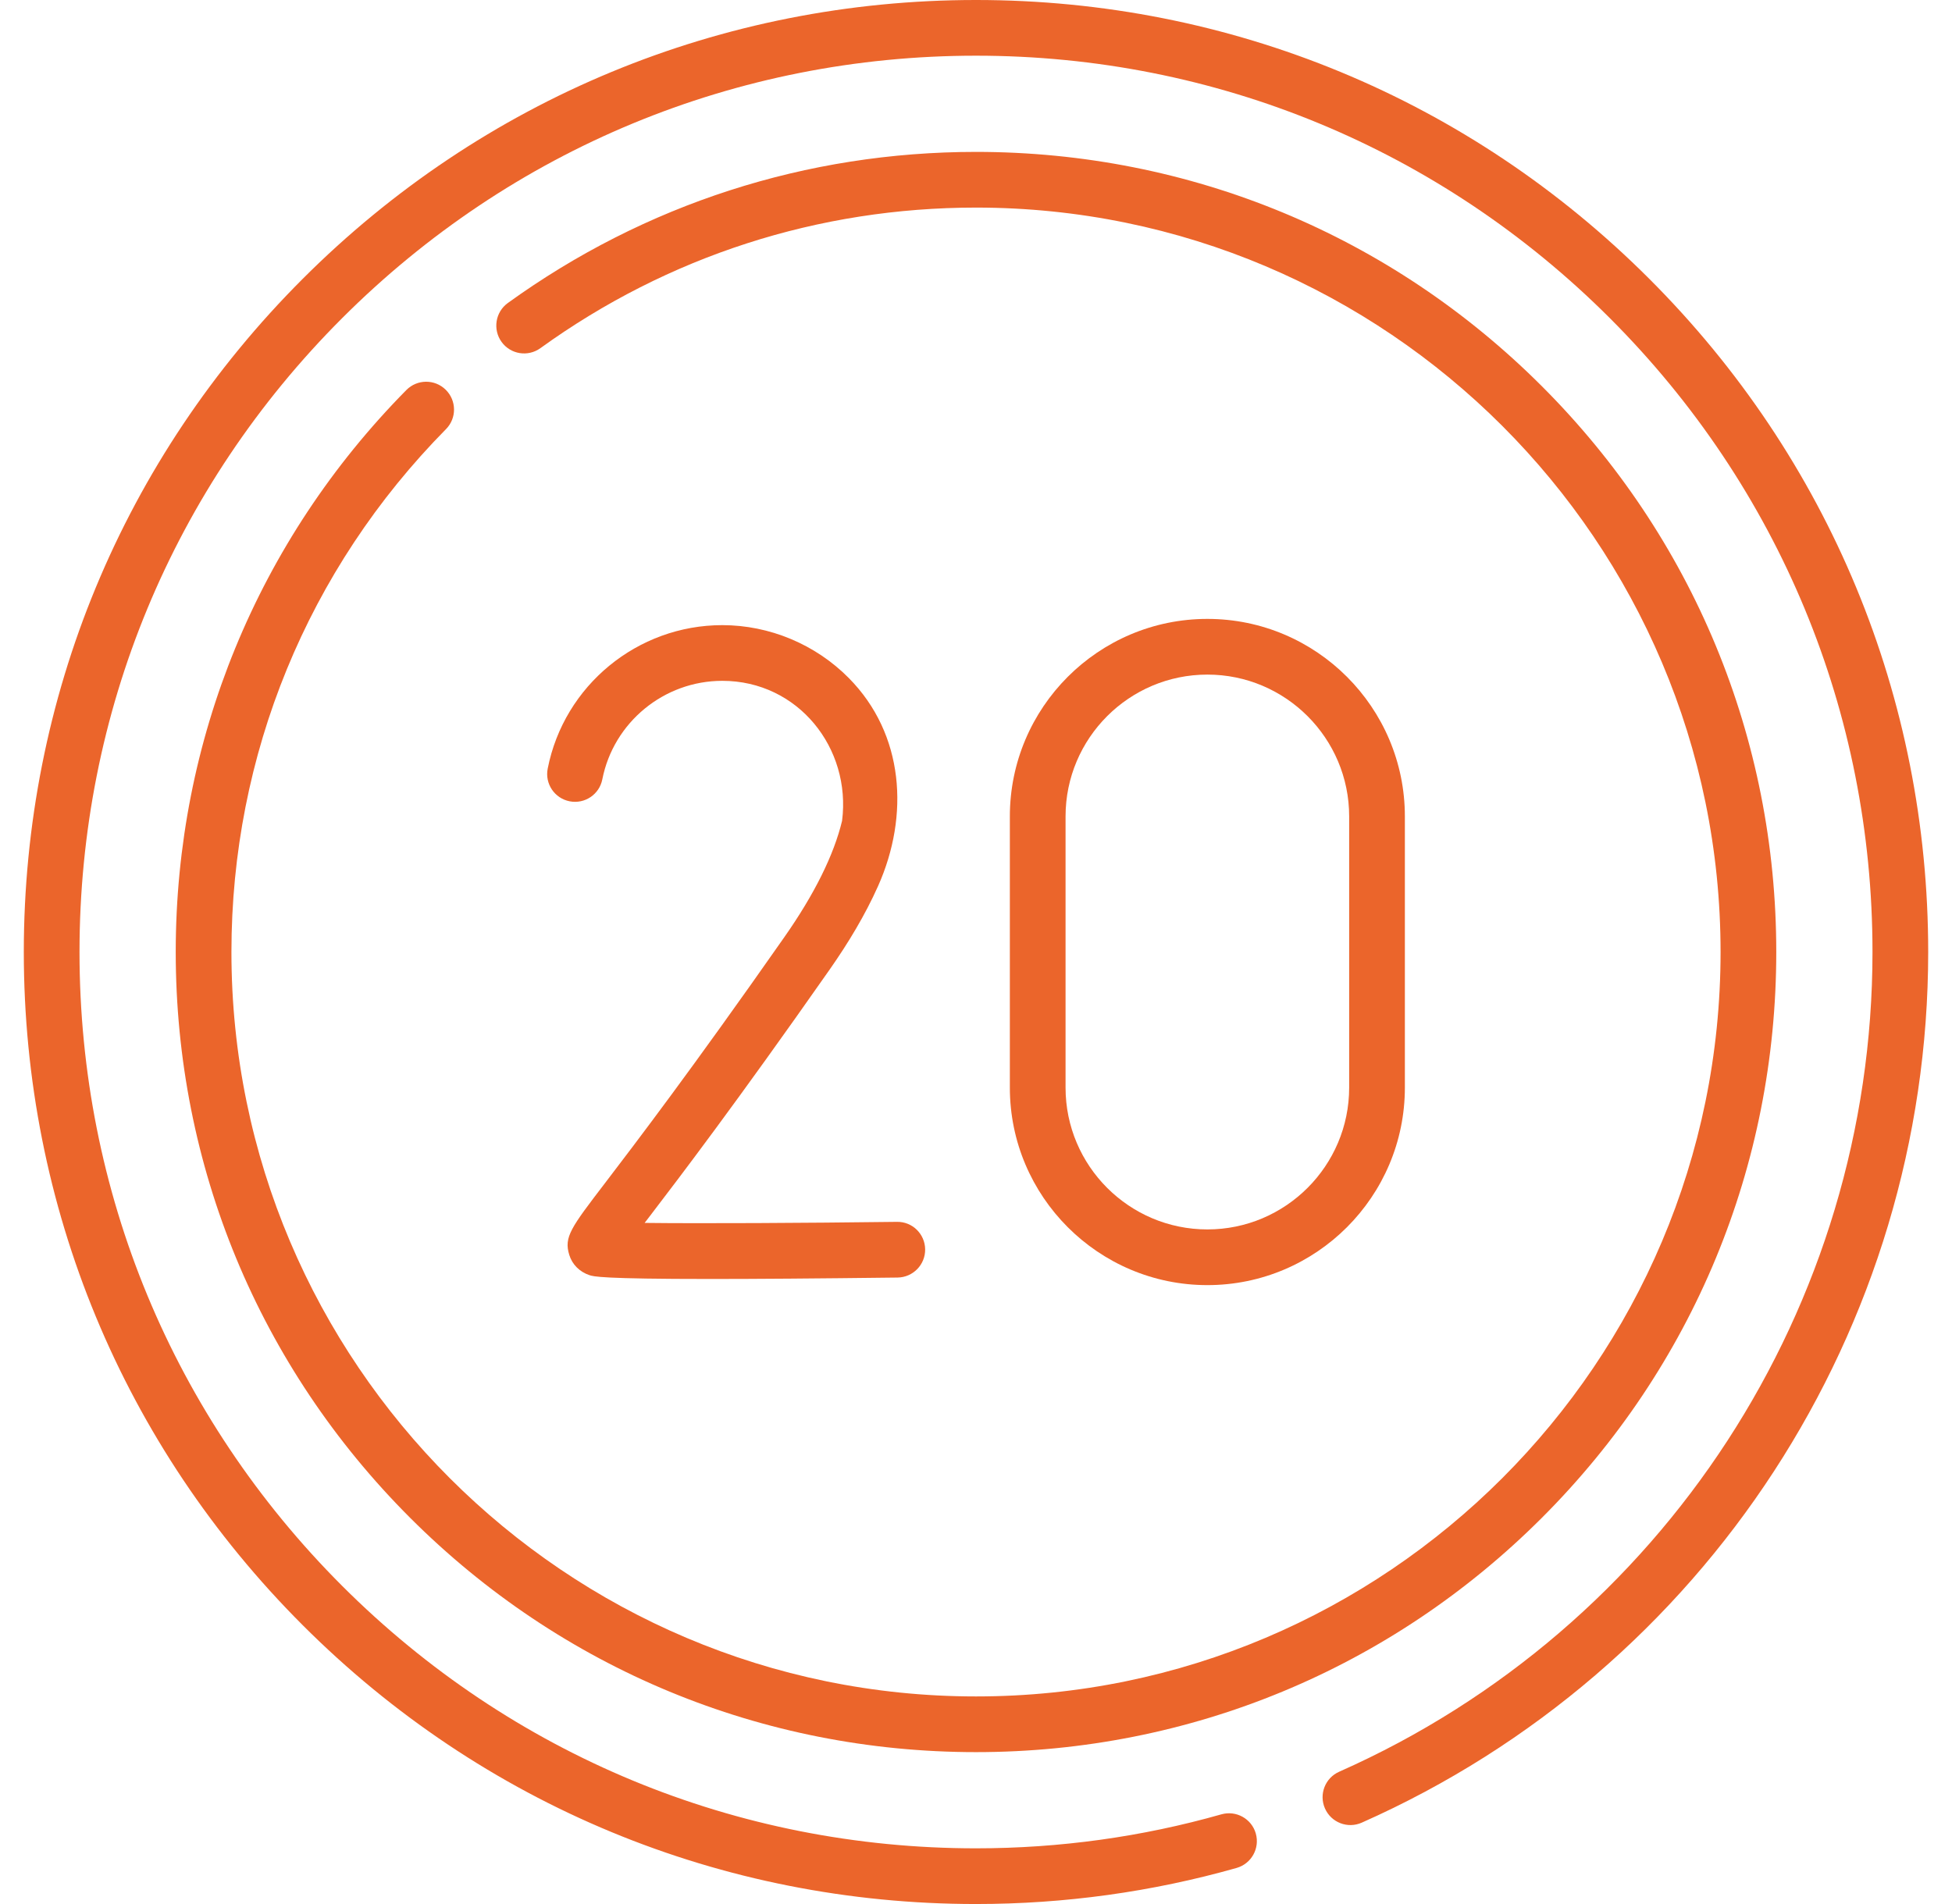
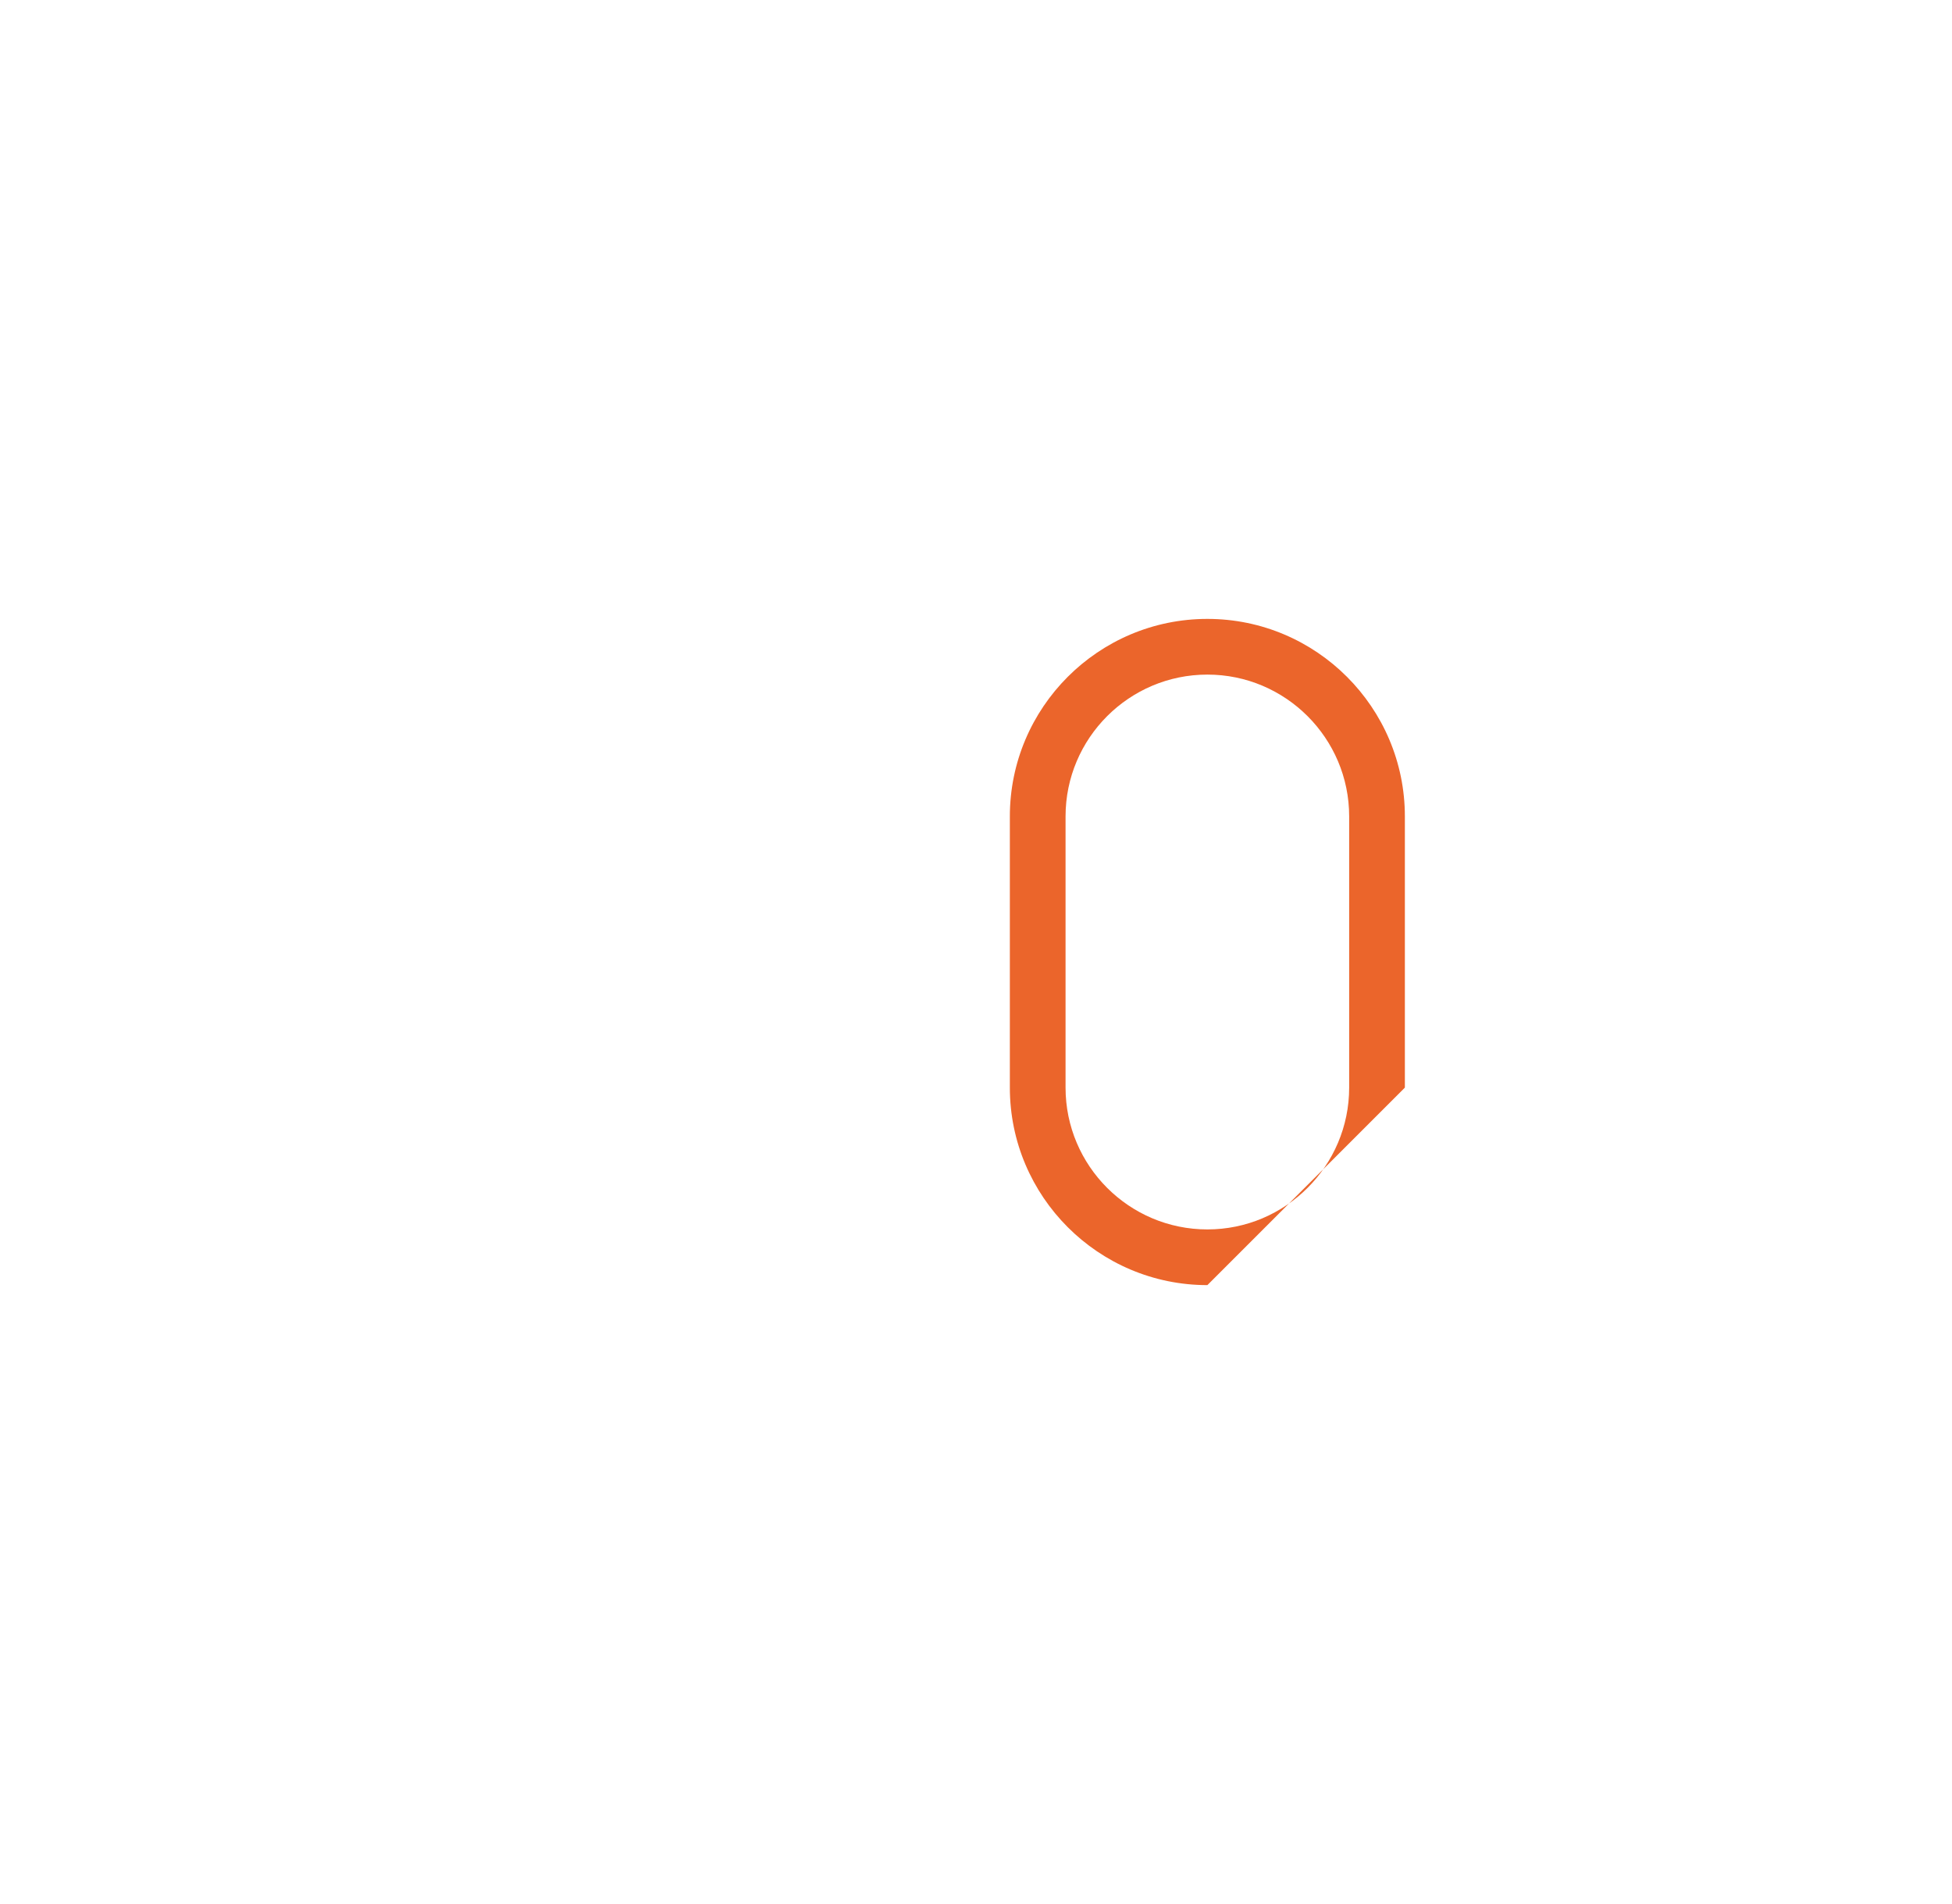
<svg xmlns="http://www.w3.org/2000/svg" width="41" height="40" viewBox="0 0 41 40" fill="none">
  <g clip-path="url(#clip0_167_1174)">
-     <path d="M34.642 5.858C30.865 2.08 25.842 0 20.5 0C15.158 0 10.135 2.08 6.358 5.858C2.58 9.635 0.5 14.658 0.5 20C0.5 25.342 2.58 30.365 6.358 34.142C10.135 37.92 15.158 40 20.5 40C22.36 40 24.202 39.745 25.974 39.242C26.285 39.153 26.465 38.83 26.377 38.519C26.289 38.208 25.965 38.028 25.654 38.116C23.986 38.59 22.252 38.83 20.5 38.83C15.47 38.83 10.742 36.871 7.185 33.315C3.629 29.758 1.67 25.03 1.67 20C1.67 14.97 3.629 10.242 7.185 6.685C10.742 3.129 15.47 1.17 20.5 1.17C25.53 1.17 30.258 3.129 33.815 6.685C37.371 10.242 39.33 14.97 39.33 20C39.33 27.443 34.933 34.203 28.128 37.221C27.832 37.352 27.699 37.698 27.83 37.993C27.961 38.289 28.307 38.422 28.602 38.291C35.83 35.084 40.5 27.905 40.5 20C40.5 14.658 38.42 9.635 34.642 5.858Z" fill="#eb652b" />
-     <path d="M9.362 8.188C9.132 7.961 8.762 7.964 8.535 8.194C5.411 11.359 3.691 15.552 3.691 20C3.691 24.49 5.439 28.711 8.614 31.886C11.789 35.061 16.01 36.809 20.5 36.809C24.99 36.809 29.211 35.061 32.386 31.886C35.561 28.711 37.309 24.49 37.309 20C37.309 15.51 35.561 11.289 32.386 8.114C29.211 4.939 24.99 3.191 20.5 3.191C16.942 3.191 13.541 4.289 10.666 6.366C10.405 6.555 10.346 6.921 10.535 7.183C10.724 7.445 11.09 7.503 11.351 7.314C14.026 5.382 17.189 4.361 20.5 4.361C29.124 4.361 36.139 11.377 36.139 20C36.139 28.624 29.124 35.639 20.5 35.639C11.877 35.639 4.861 28.623 4.861 20C4.861 15.862 6.462 11.96 9.368 9.015C9.595 8.785 9.592 8.415 9.362 8.188Z" fill="#eb652b" />
-     <path d="M17.433 20.359C17.818 19.808 18.169 19.228 18.444 18.613C19.103 17.134 18.994 15.423 17.828 14.244C17.13 13.538 16.164 13.133 15.171 13.133C13.389 13.133 11.847 14.401 11.504 16.147C11.441 16.465 11.648 16.772 11.965 16.834C12.282 16.896 12.589 16.69 12.651 16.373C12.887 15.174 13.947 14.303 15.171 14.303C16.766 14.303 17.882 15.719 17.687 17.244C17.515 17.961 17.108 18.783 16.474 19.688C14.513 22.491 13.341 24.024 12.712 24.849C11.991 25.792 11.841 25.988 11.957 26.363C12.018 26.564 12.174 26.72 12.382 26.789C12.463 26.816 12.621 26.869 14.927 26.869C15.848 26.869 17.114 26.86 18.854 26.839C19.177 26.834 19.436 26.569 19.432 26.246C19.428 25.923 19.163 25.663 18.84 25.669C16.87 25.694 14.715 25.705 13.54 25.691C13.573 25.648 13.607 25.604 13.642 25.558C14.276 24.728 15.457 23.181 17.433 20.359Z" fill="#eb652b" />
-     <path d="M29.508 22.849V17.151C29.508 14.863 27.647 13.002 25.36 13.002C23.072 13.002 21.211 14.863 21.211 17.151V22.849C21.211 25.137 23.072 26.998 25.36 26.998C27.647 26.998 29.508 25.137 29.508 22.849ZM22.381 22.849V17.151C22.381 15.508 23.717 14.172 25.36 14.172C27.002 14.172 28.338 15.508 28.338 17.151V22.849C28.338 24.492 27.002 25.828 25.36 25.828C23.717 25.828 22.381 24.492 22.381 22.849Z" fill="#eb652b" />
+     <path d="M29.508 22.849V17.151C29.508 14.863 27.647 13.002 25.36 13.002C23.072 13.002 21.211 14.863 21.211 17.151V22.849C21.211 25.137 23.072 26.998 25.36 26.998ZM22.381 22.849V17.151C22.381 15.508 23.717 14.172 25.36 14.172C27.002 14.172 28.338 15.508 28.338 17.151V22.849C28.338 24.492 27.002 25.828 25.36 25.828C23.717 25.828 22.381 24.492 22.381 22.849Z" fill="#eb652b" />
  </g>
  <defs>
    <clipPath id="clip0_167_1174">
      <rect width="40" height="40" fill="white" transform="translate(0.5)" />
    </clipPath>
  </defs>
</svg>